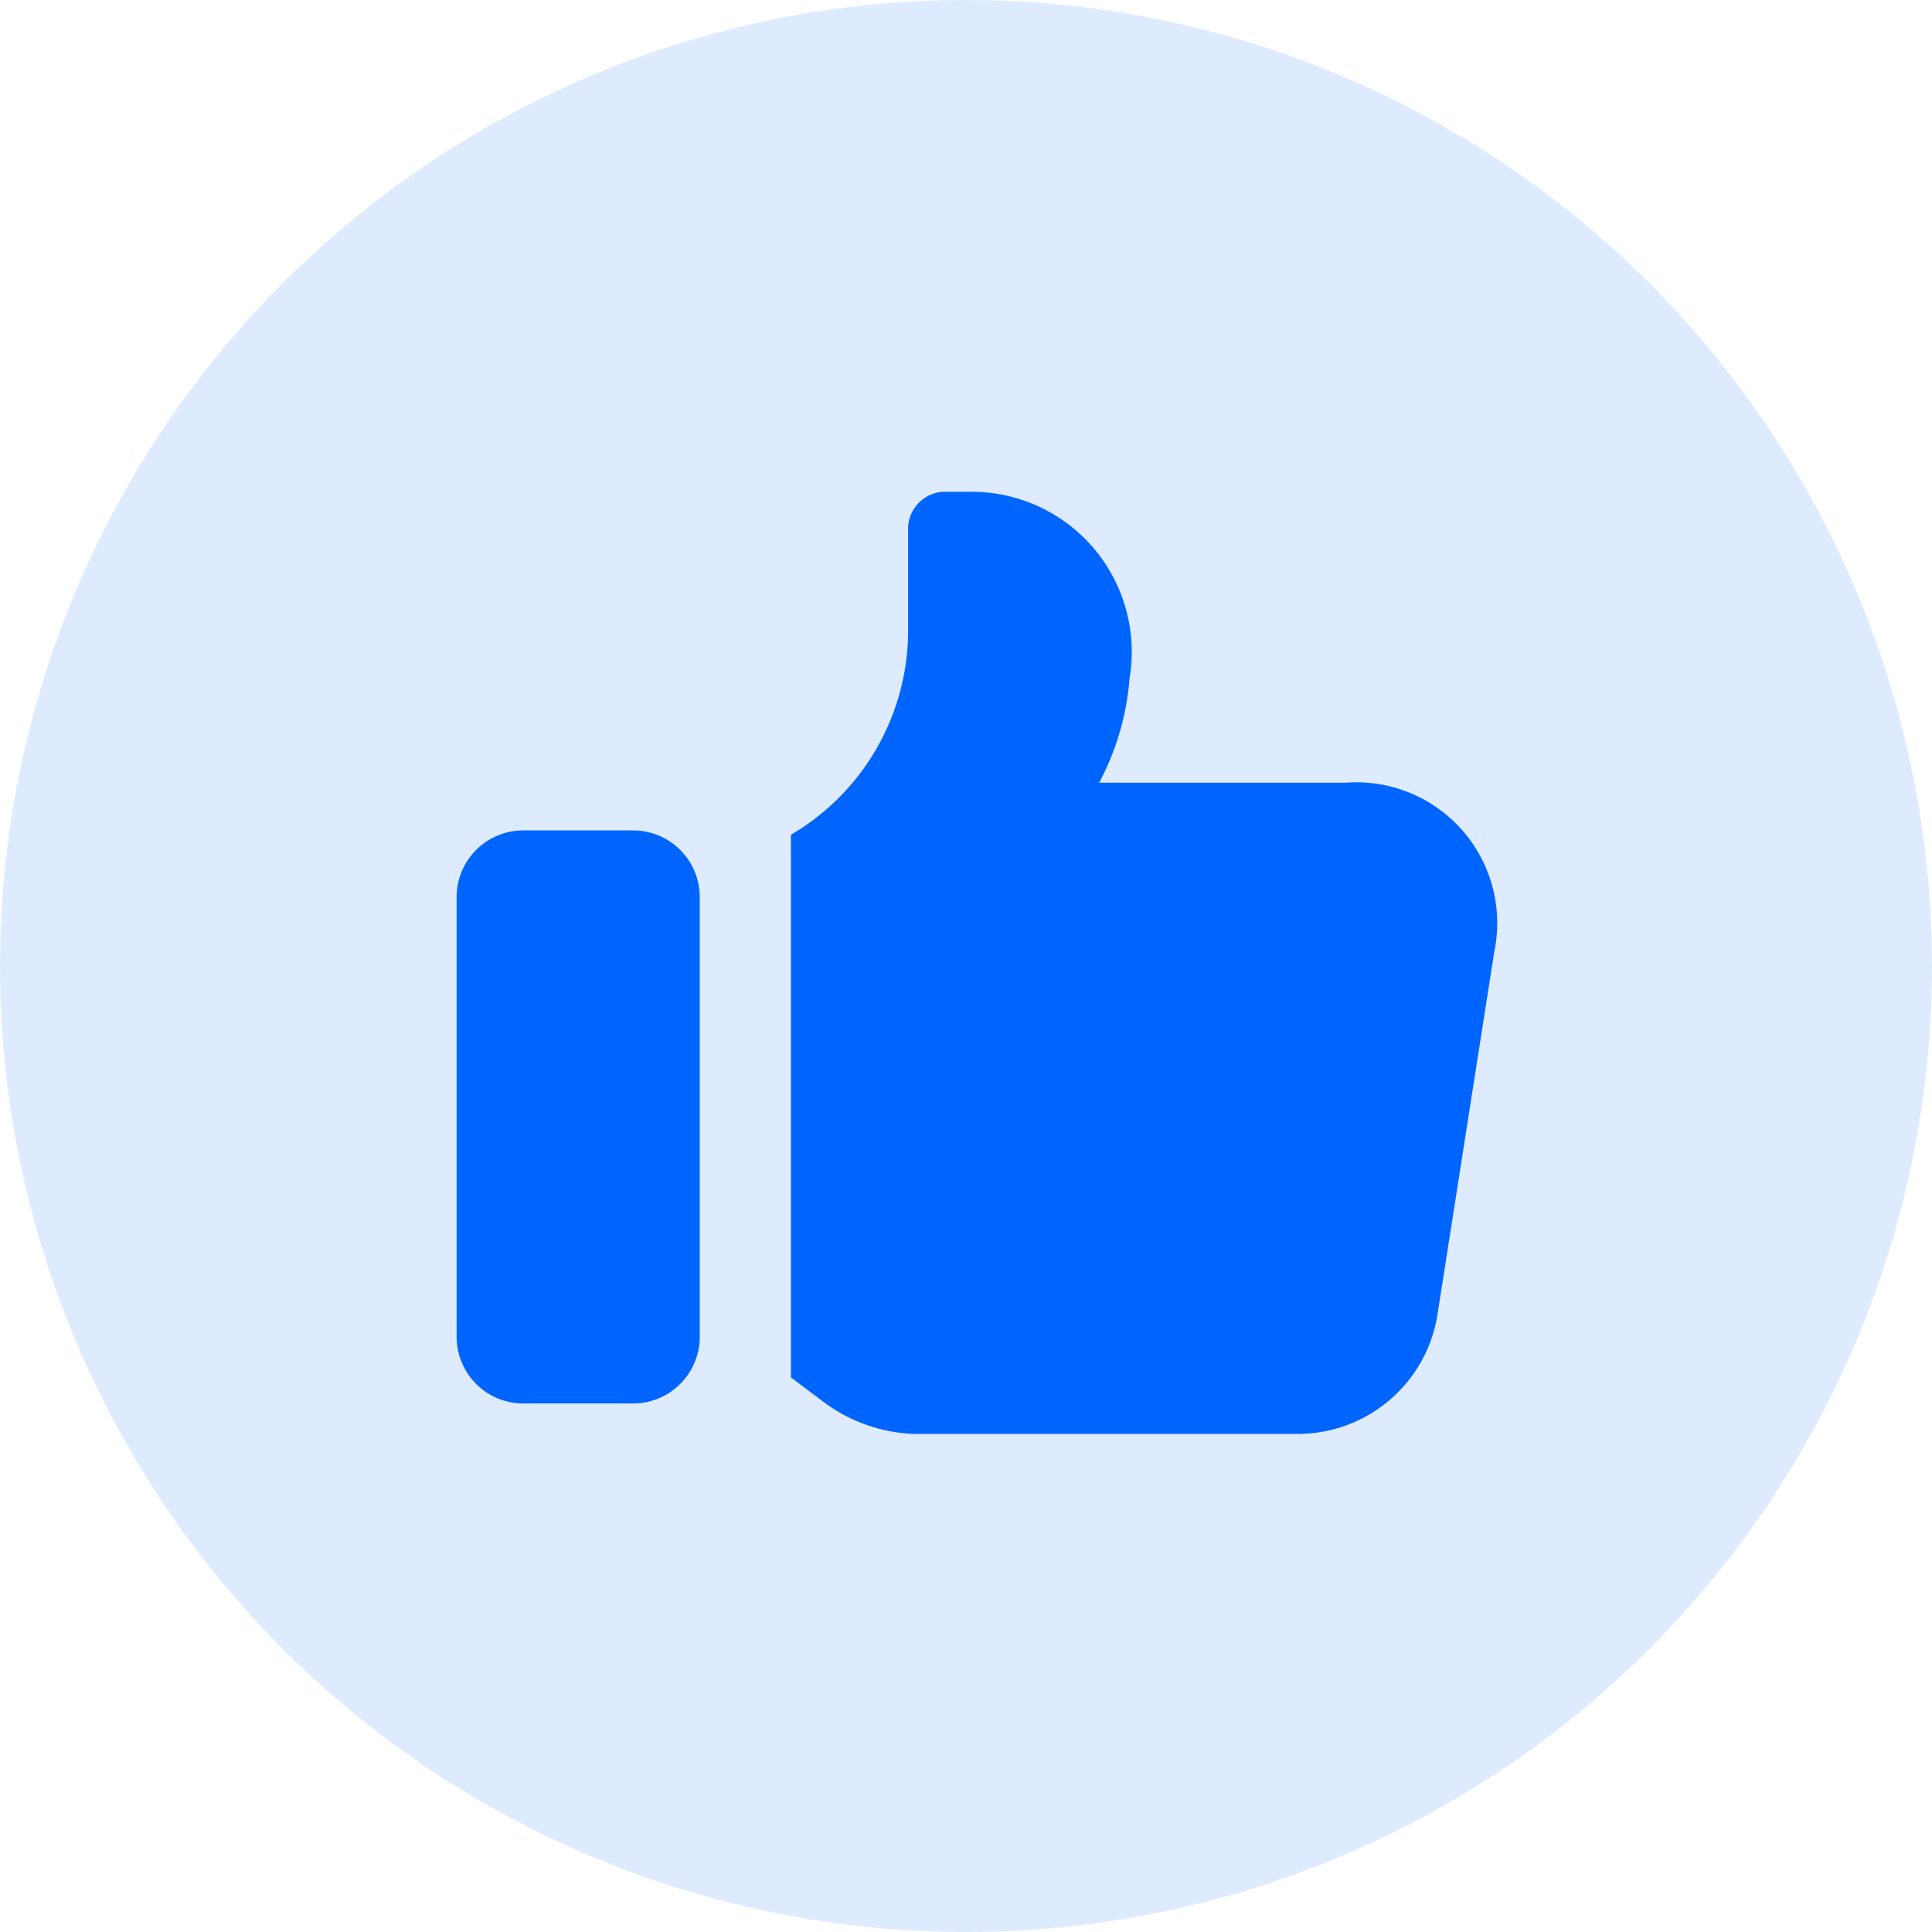
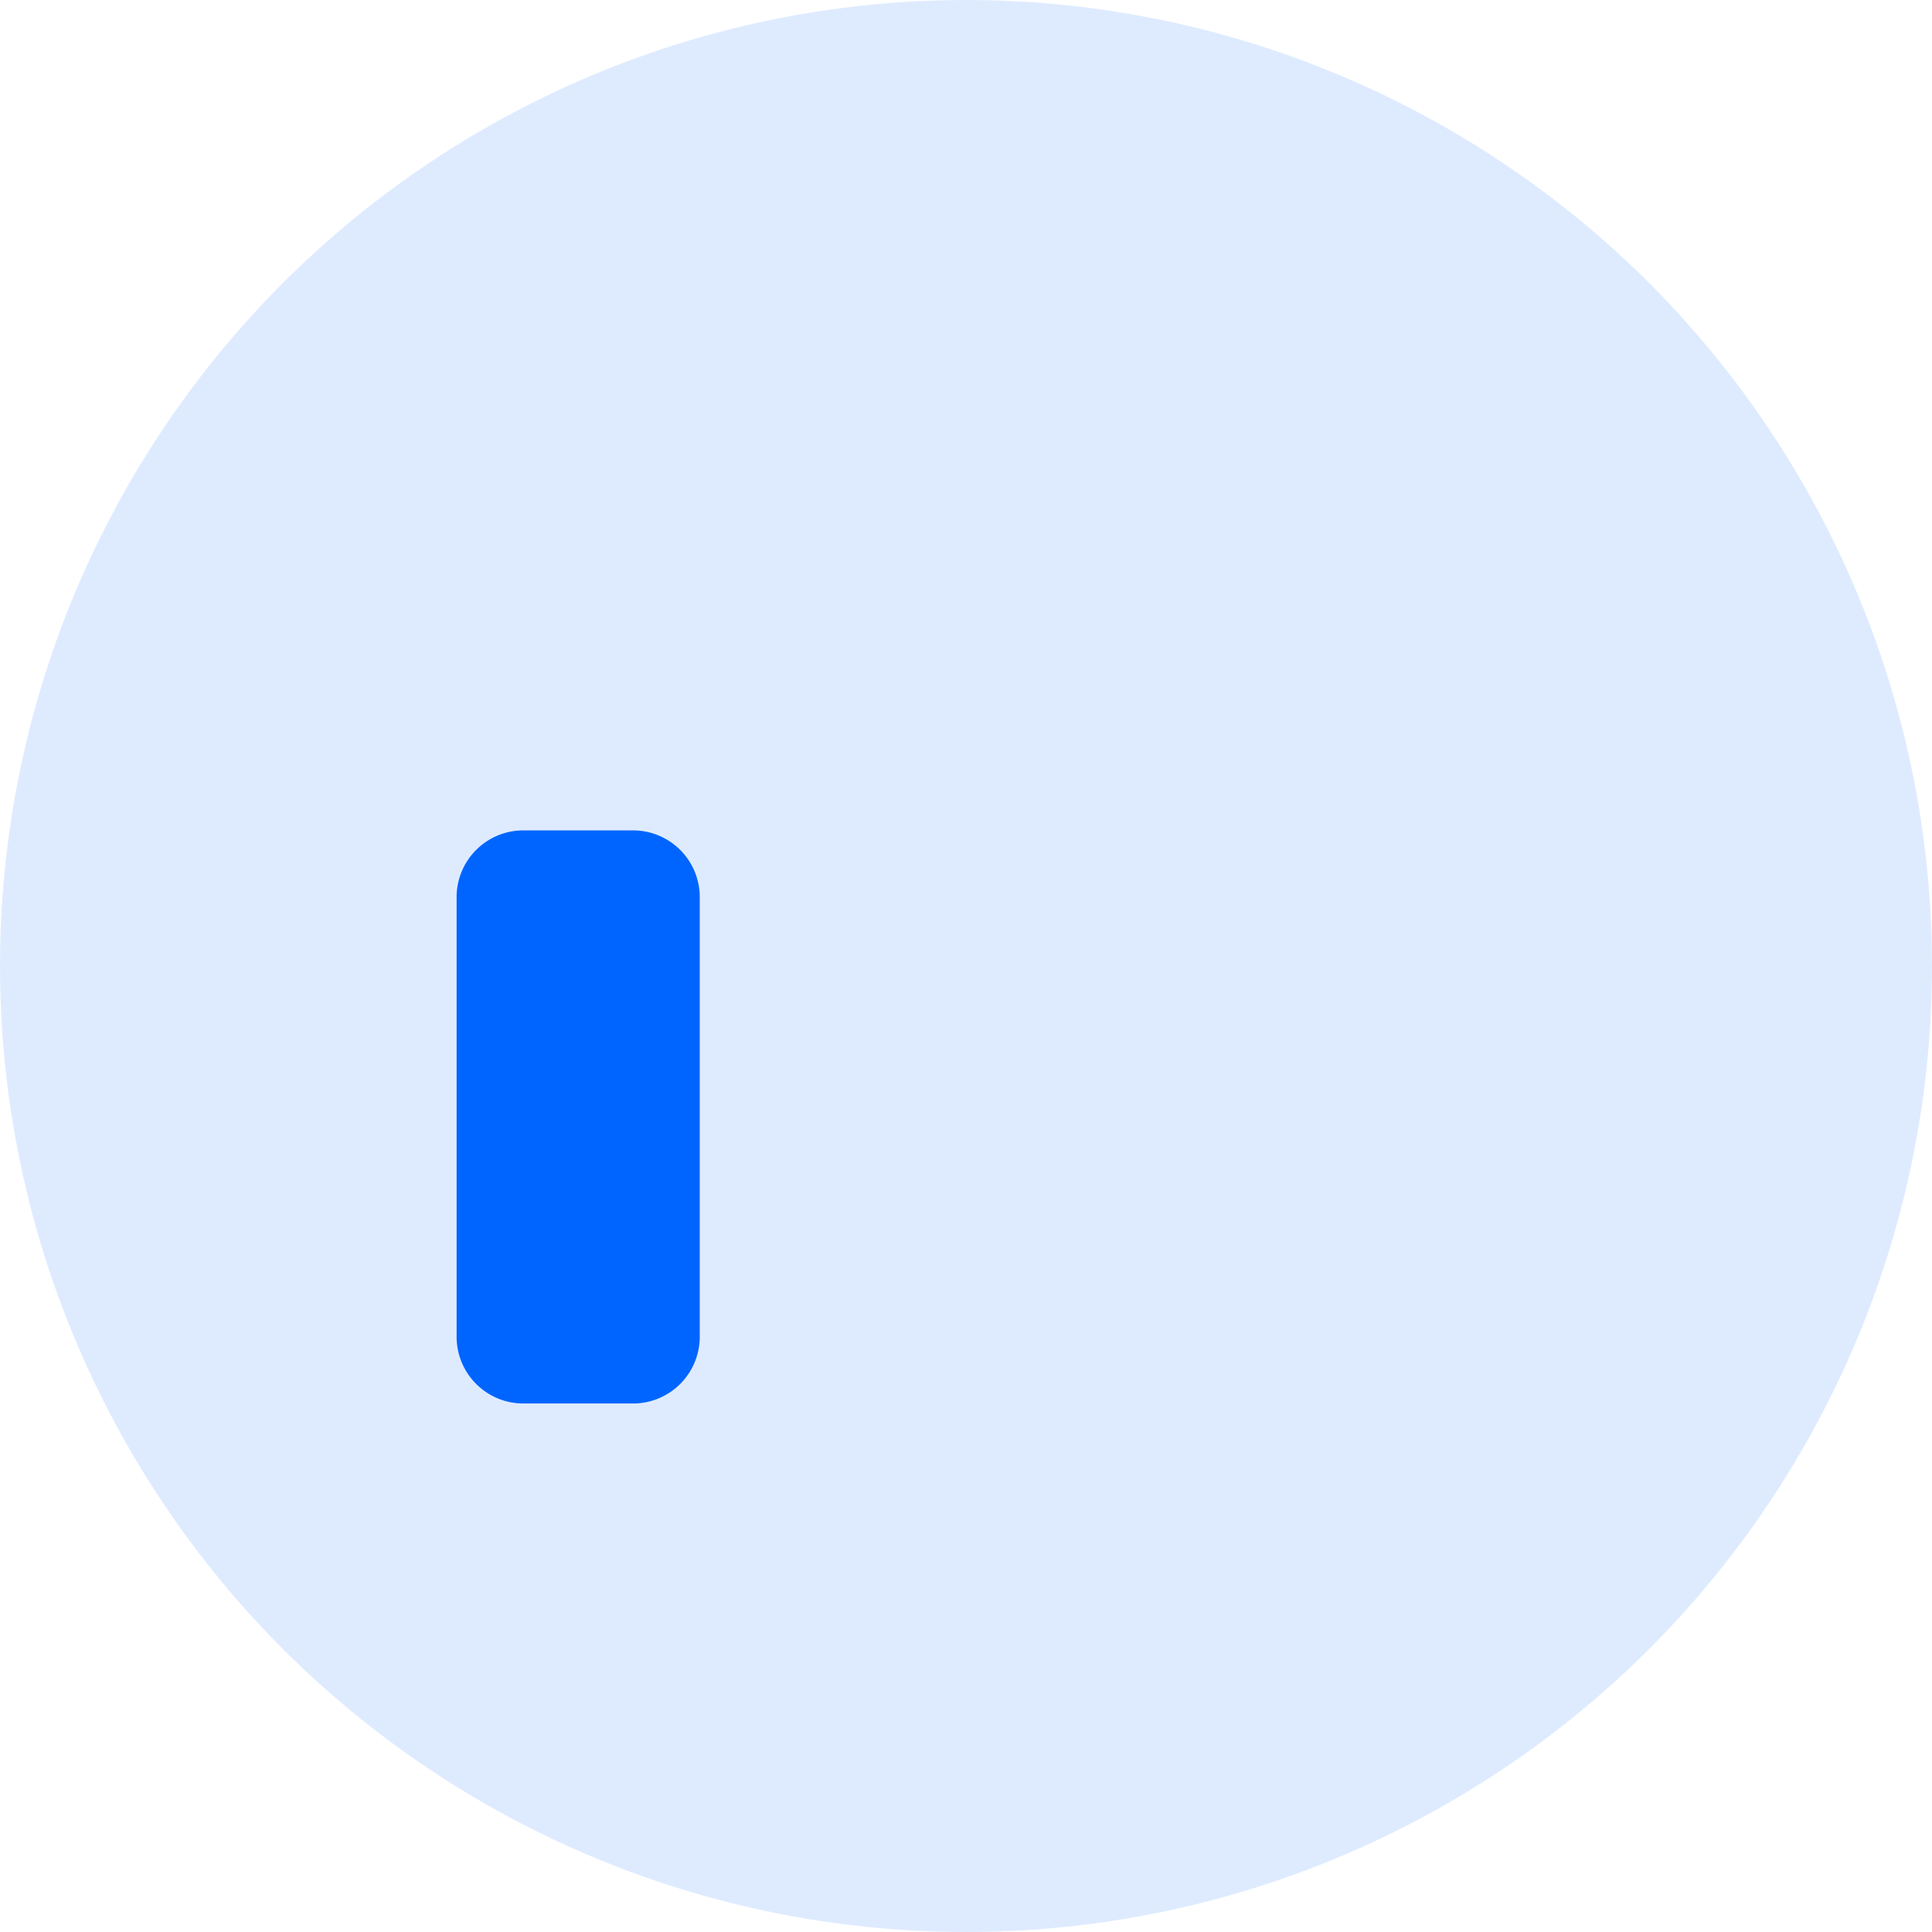
<svg xmlns="http://www.w3.org/2000/svg" width="55" height="55" viewBox="0 0 55 55">
  <g id="Group_4001" data-name="Group 4001" transform="translate(-128 -1828)">
    <circle id="Ellipse_49" data-name="Ellipse 49" cx="27.5" cy="27.5" r="27.5" transform="translate(128 1828)" fill="#deebff" />
    <g id="thumbs-up" transform="translate(140.499 1840.3)">
-       <path id="Path_92343" data-name="Path 92343" d="M24.02,9.981H16.975a7.557,7.557,0,0,0,.865-2.966A4.56,4.56,0,0,0,13.267,1.7h-.742a1.063,1.063,0,0,0-.989.989V5.655A6.741,6.741,0,0,1,8.2,11.464V26.913l.989.742a4.6,4.6,0,0,0,2.472.865H22.537a4.029,4.029,0,0,0,4.079-3.461L28.222,14.8a4.009,4.009,0,0,0-4.2-4.82Z" transform="translate(1.817 0)" fill="#0065ff" />
      <path id="Path_92344" data-name="Path 92344" d="M2.354,25.814H5.567A1.9,1.9,0,0,0,7.421,23.96V11.354A1.9,1.9,0,0,0,5.567,9.5H2.354A1.9,1.9,0,0,0,.5,11.354V23.96A1.9,1.9,0,0,0,2.354,25.814Z" transform="translate(0 1.84)" fill="#0065ff" />
    </g>
  </g>
</svg>